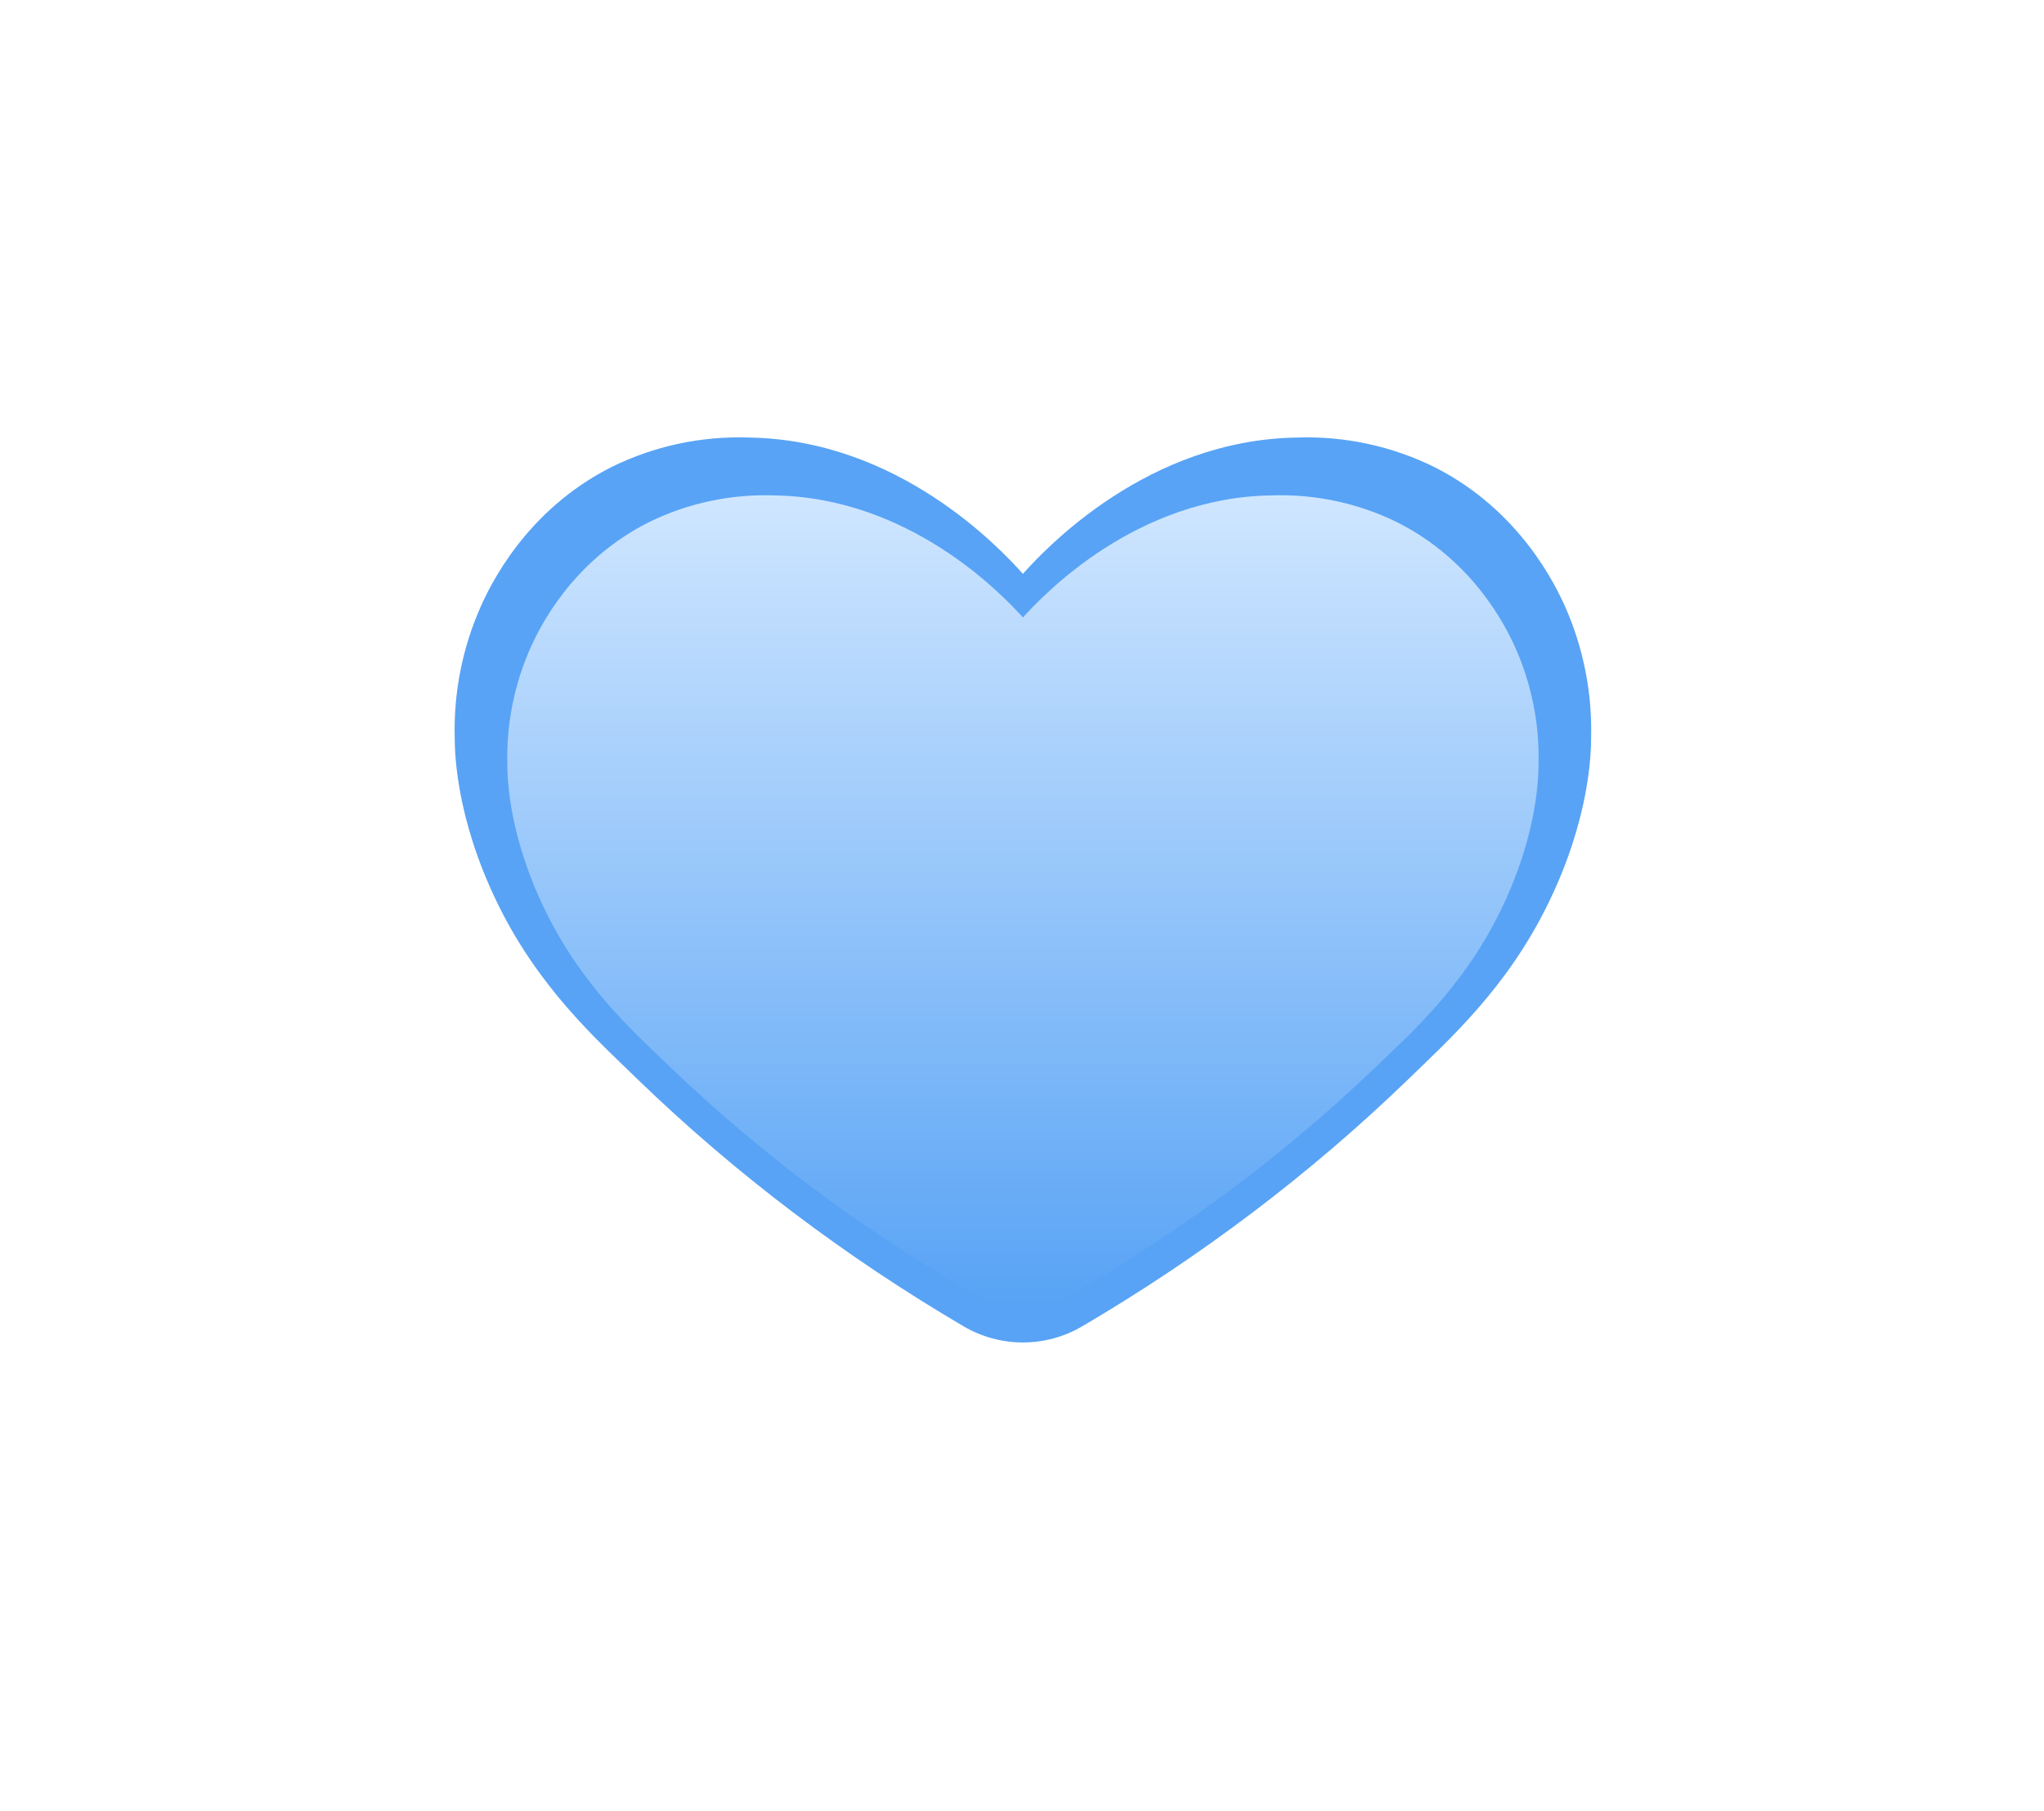
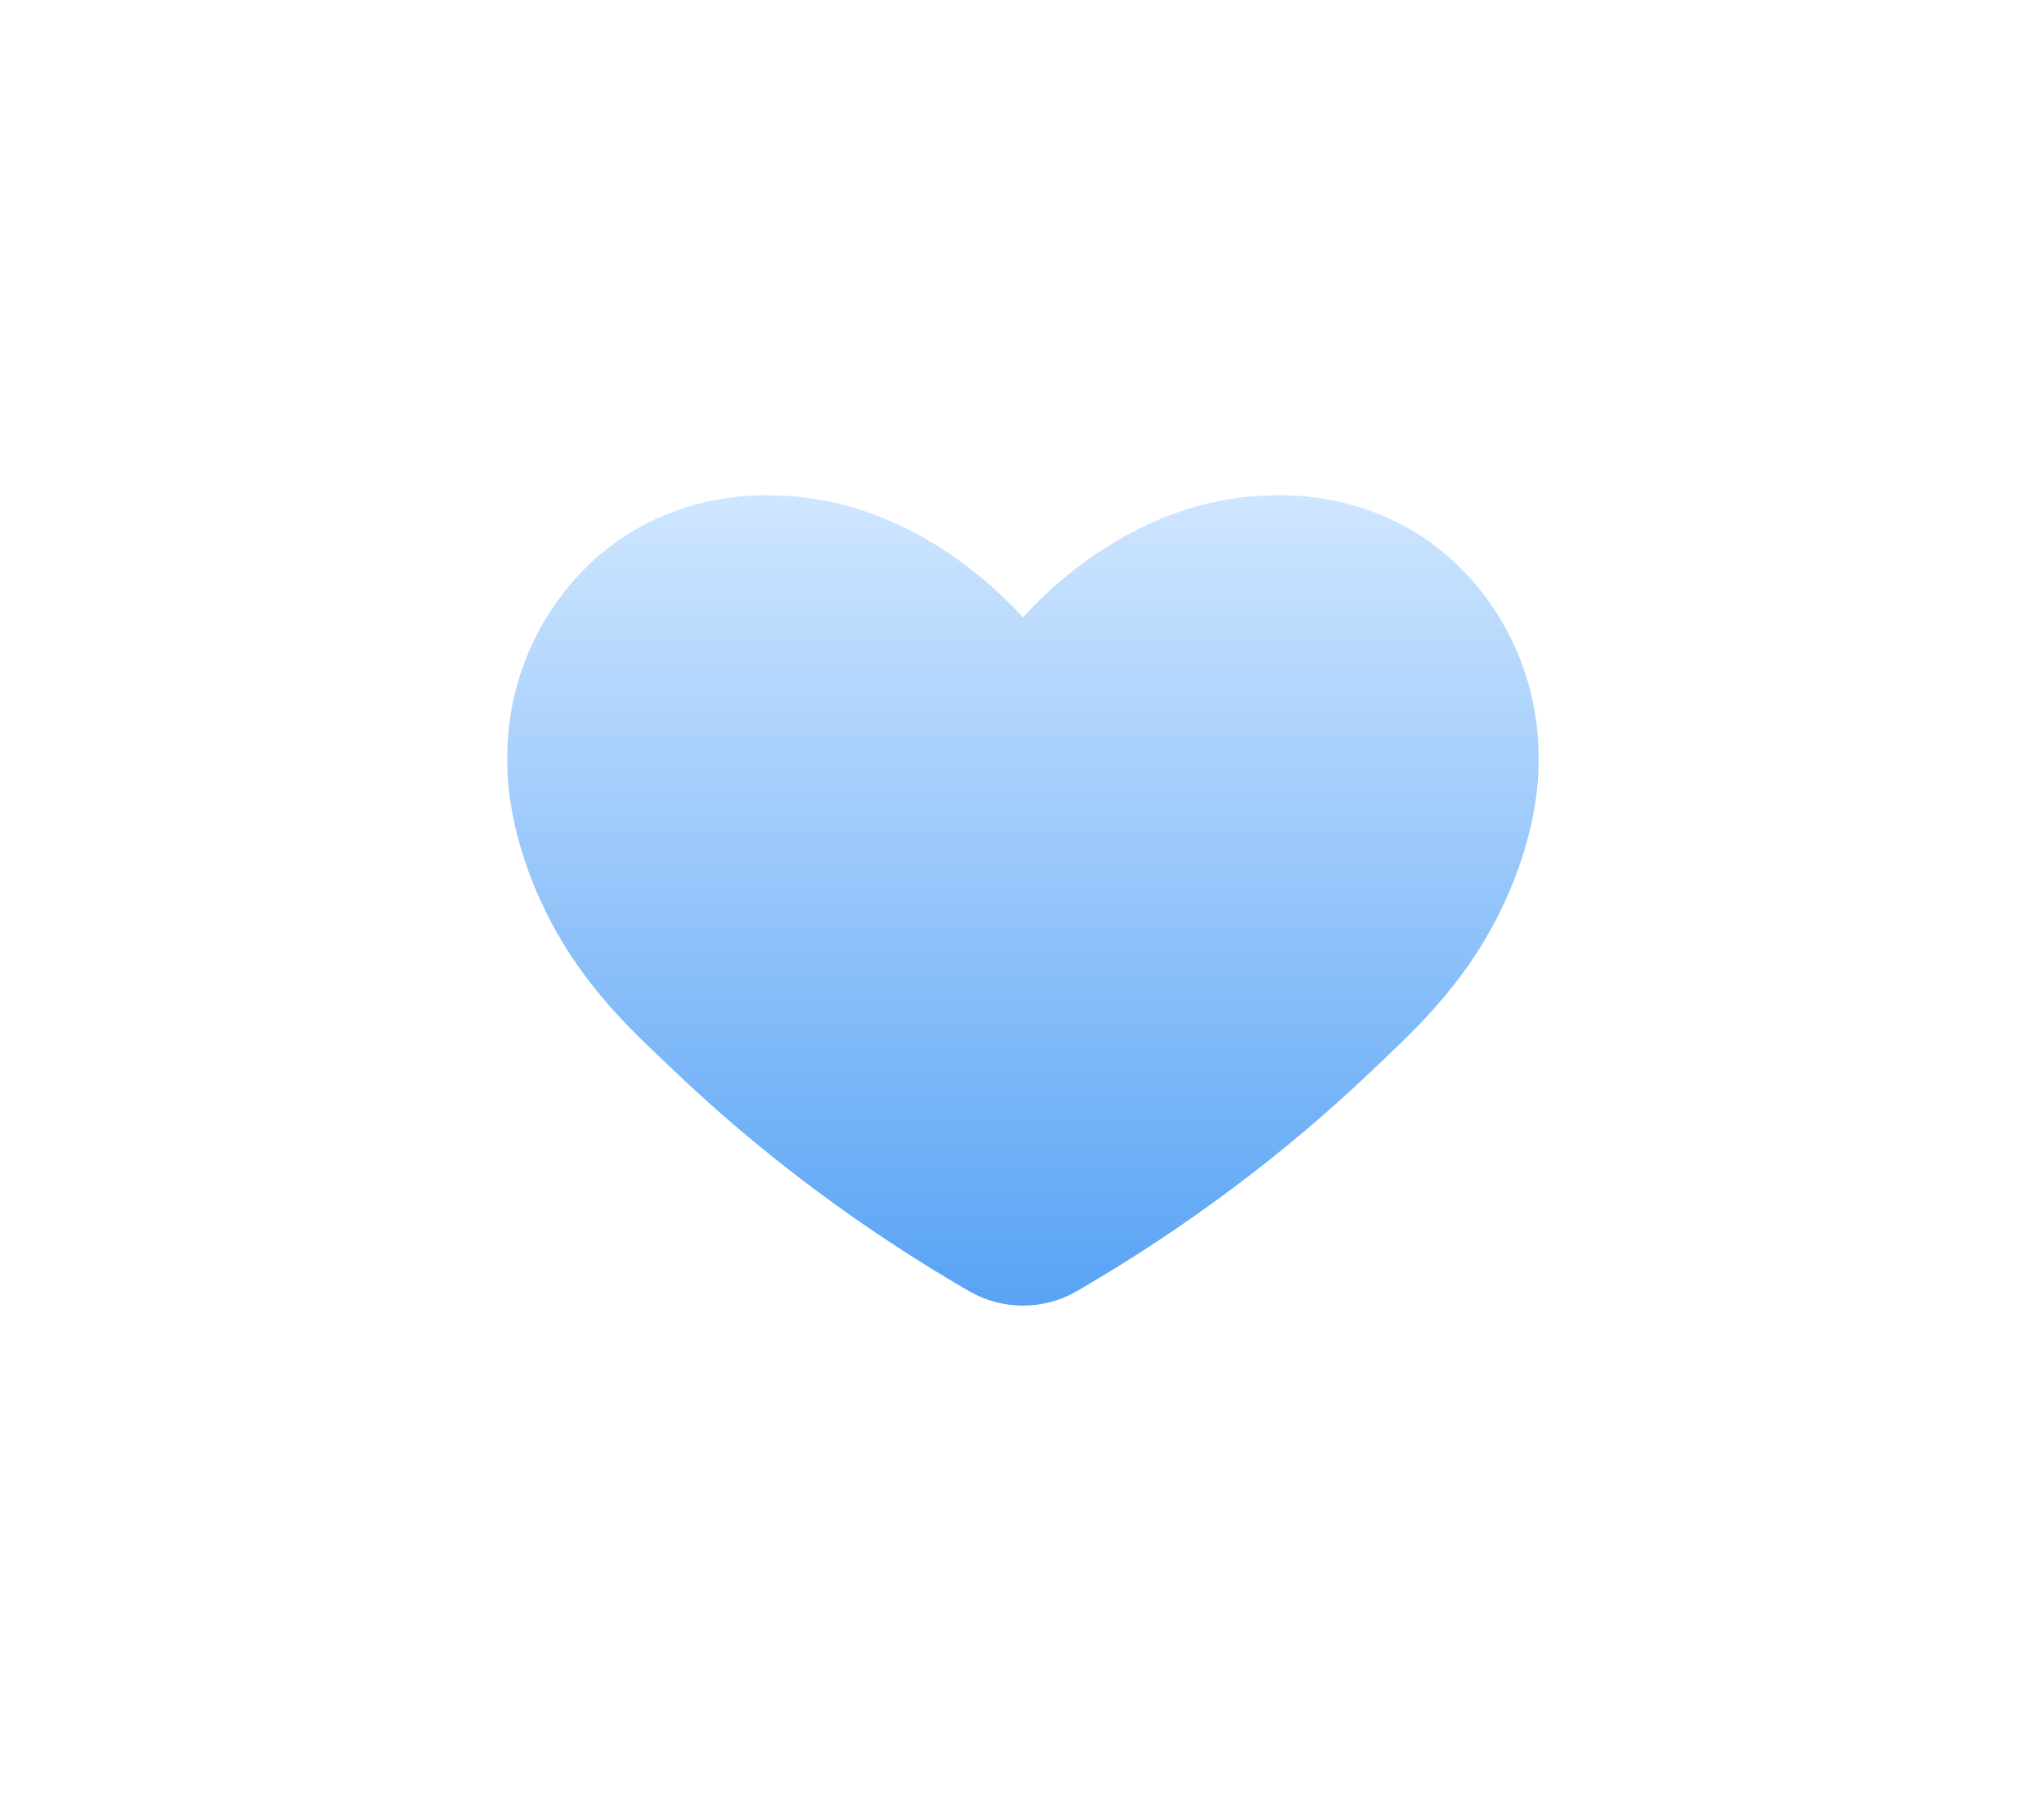
<svg xmlns="http://www.w3.org/2000/svg" width="79" height="70" viewBox="0 0 79 70" fill="none">
  <g id="Group 1">
-     <path id="Vector" d="M18.576 23.452C18.933 22.658 20.303 19.733 23.626 18.055C25.276 17.239 27.105 16.846 28.947 16.911C34.701 16.992 38.624 21.16 39.535 22.179C40.445 21.16 44.37 16.999 50.124 16.911C51.965 16.846 53.794 17.239 55.445 18.055C58.767 19.735 60.137 22.658 60.494 23.452C61.195 25.038 61.538 26.759 61.497 28.492C61.497 29.102 61.445 31.593 59.87 34.853C58.26 38.188 55.983 40.201 54.429 41.713C50.631 45.386 46.388 48.584 41.828 51.261C40.413 52.093 38.658 52.093 37.242 51.261C32.683 48.584 28.44 45.386 24.641 41.713C23.094 40.204 20.811 38.191 19.199 34.853C17.626 31.593 17.575 29.102 17.574 28.492C17.532 26.759 17.874 25.038 18.576 23.452Z" fill="url(#paint0_linear_242_1388)" />
    <g id="Vector_2" filter="url(#filter0_f_242_1388)">
-       <path d="M58.555 25.004C58.23 24.293 56.988 21.674 53.973 20.172C52.475 19.441 50.815 19.089 49.144 19.147C43.923 19.22 40.363 22.952 39.536 23.864C38.711 22.952 35.15 19.226 29.928 19.147C28.257 19.089 26.598 19.441 25.1 20.172C22.085 21.676 20.842 24.293 20.518 25.004C19.882 26.424 19.571 27.965 19.608 29.516C19.608 30.063 19.655 32.292 21.084 35.212C22.546 38.198 24.611 40 26.021 41.354C29.468 44.643 33.318 47.506 37.455 49.903C38.74 50.648 40.333 50.648 41.617 49.903C45.754 47.506 49.604 44.643 53.051 41.354C54.455 40.003 56.527 38.2 57.989 35.212C59.417 32.292 59.463 30.063 59.464 29.516C59.502 27.965 59.191 26.424 58.555 25.004Z" fill="url(#paint1_linear_242_1388)" />
+       <path d="M58.555 25.004C58.23 24.293 56.988 21.674 53.973 20.172C52.475 19.441 50.815 19.089 49.144 19.147C43.923 19.22 40.363 22.952 39.536 23.864C38.711 22.952 35.15 19.226 29.928 19.147C28.257 19.089 26.598 19.441 25.1 20.172C22.085 21.676 20.842 24.293 20.518 25.004C19.882 26.424 19.571 27.965 19.608 29.516C19.608 30.063 19.655 32.292 21.084 35.212C22.546 38.198 24.611 40 26.021 41.354C29.468 44.643 33.318 47.506 37.455 49.903C38.74 50.648 40.333 50.648 41.617 49.903C45.754 47.506 49.604 44.643 53.051 41.354C54.455 40.003 56.527 38.2 57.989 35.212C59.417 32.292 59.463 30.063 59.464 29.516C59.502 27.965 59.191 26.424 58.555 25.004" fill="url(#paint1_linear_242_1388)" />
    </g>
  </g>
  <defs>
    <filter id="filter0_f_242_1388" x="0.939" y="0.474" width="77.195" height="68.654" filterUnits="userSpaceOnUse" color-interpolation-filters="sRGB">
      <feFlood flood-opacity="0" result="BackgroundImageFix" />
      <feBlend mode="normal" in="SourceGraphic" in2="BackgroundImageFix" result="shape" />
      <feGaussianBlur stdDeviation="9.333" result="effect1_foregroundBlur_242_1388" />
    </filter>
    <linearGradient id="paint0_linear_242_1388" x1="21.434" y1="19.65" x2="48.342" y2="46.839" gradientUnits="userSpaceOnUse">
      <stop stop-color="#58A3F5" />
      <stop offset="1" stop-color="#58A3F5" />
    </linearGradient>
    <linearGradient id="paint1_linear_242_1388" x1="39.536" y1="19.141" x2="39.536" y2="50.461" gradientUnits="userSpaceOnUse">
      <stop stop-color="#CFE6FF" />
      <stop offset="1" stop-color="#58A3F5" />
    </linearGradient>
  </defs>
</svg>